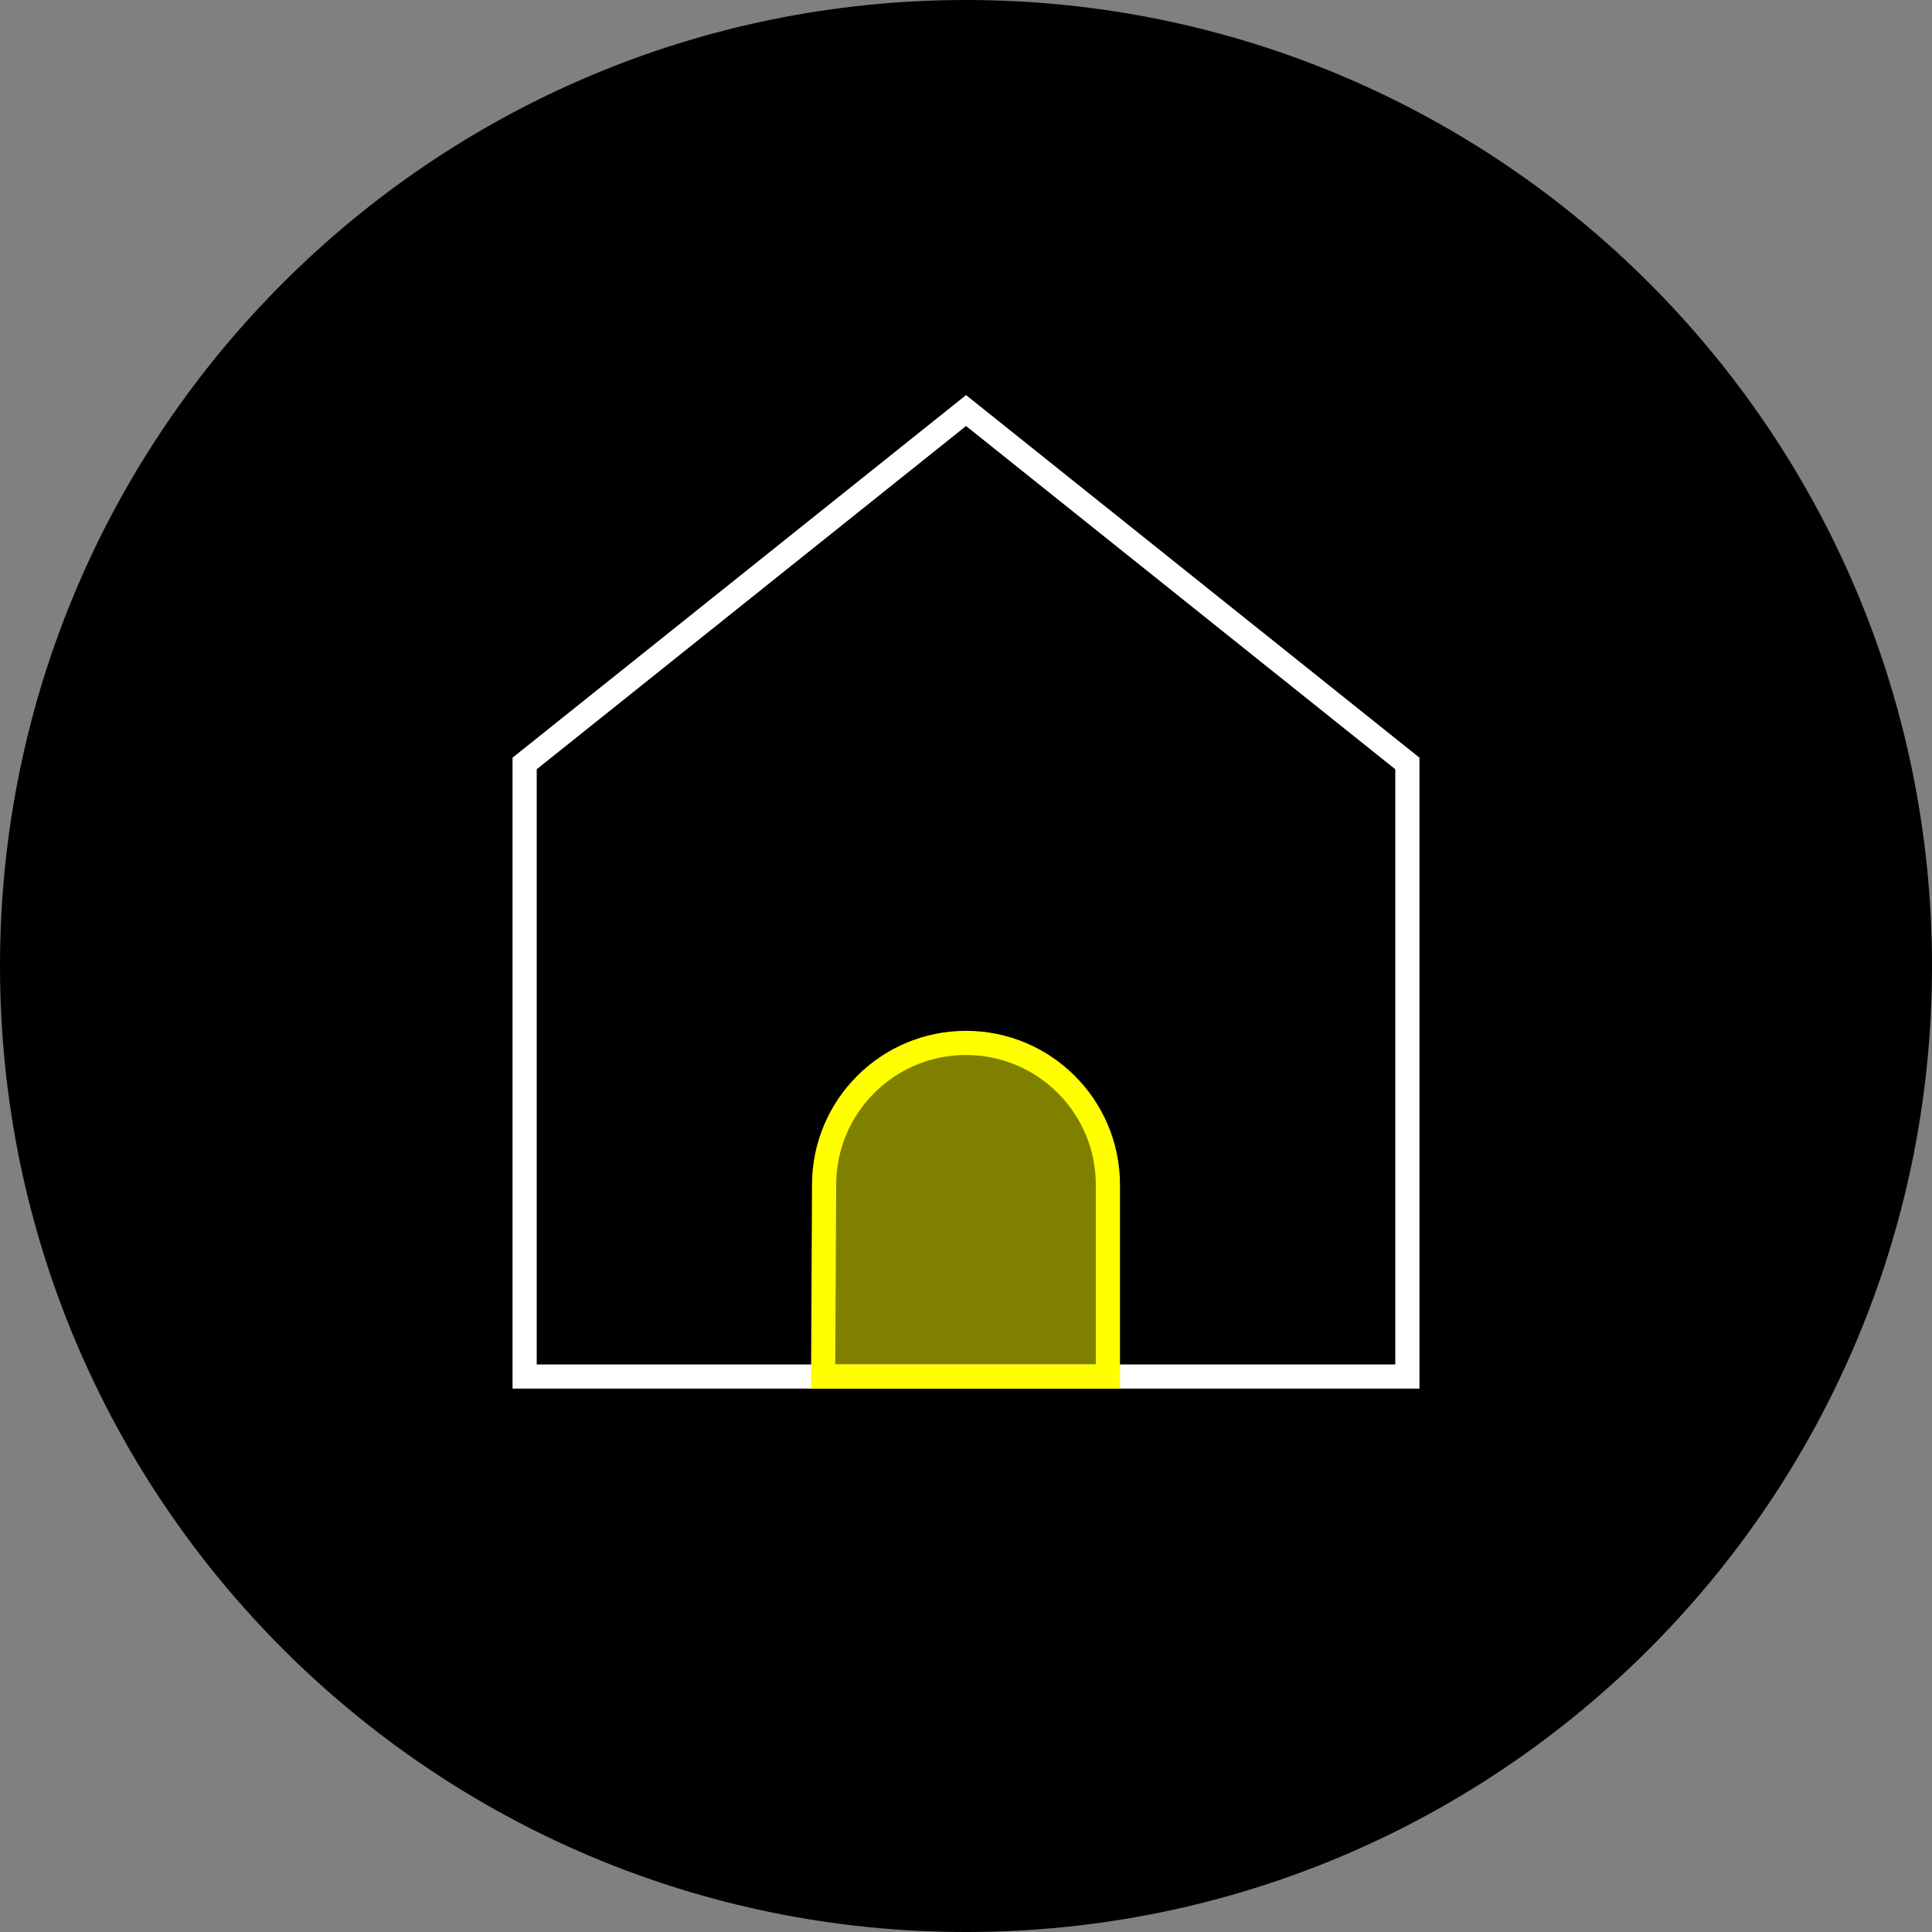
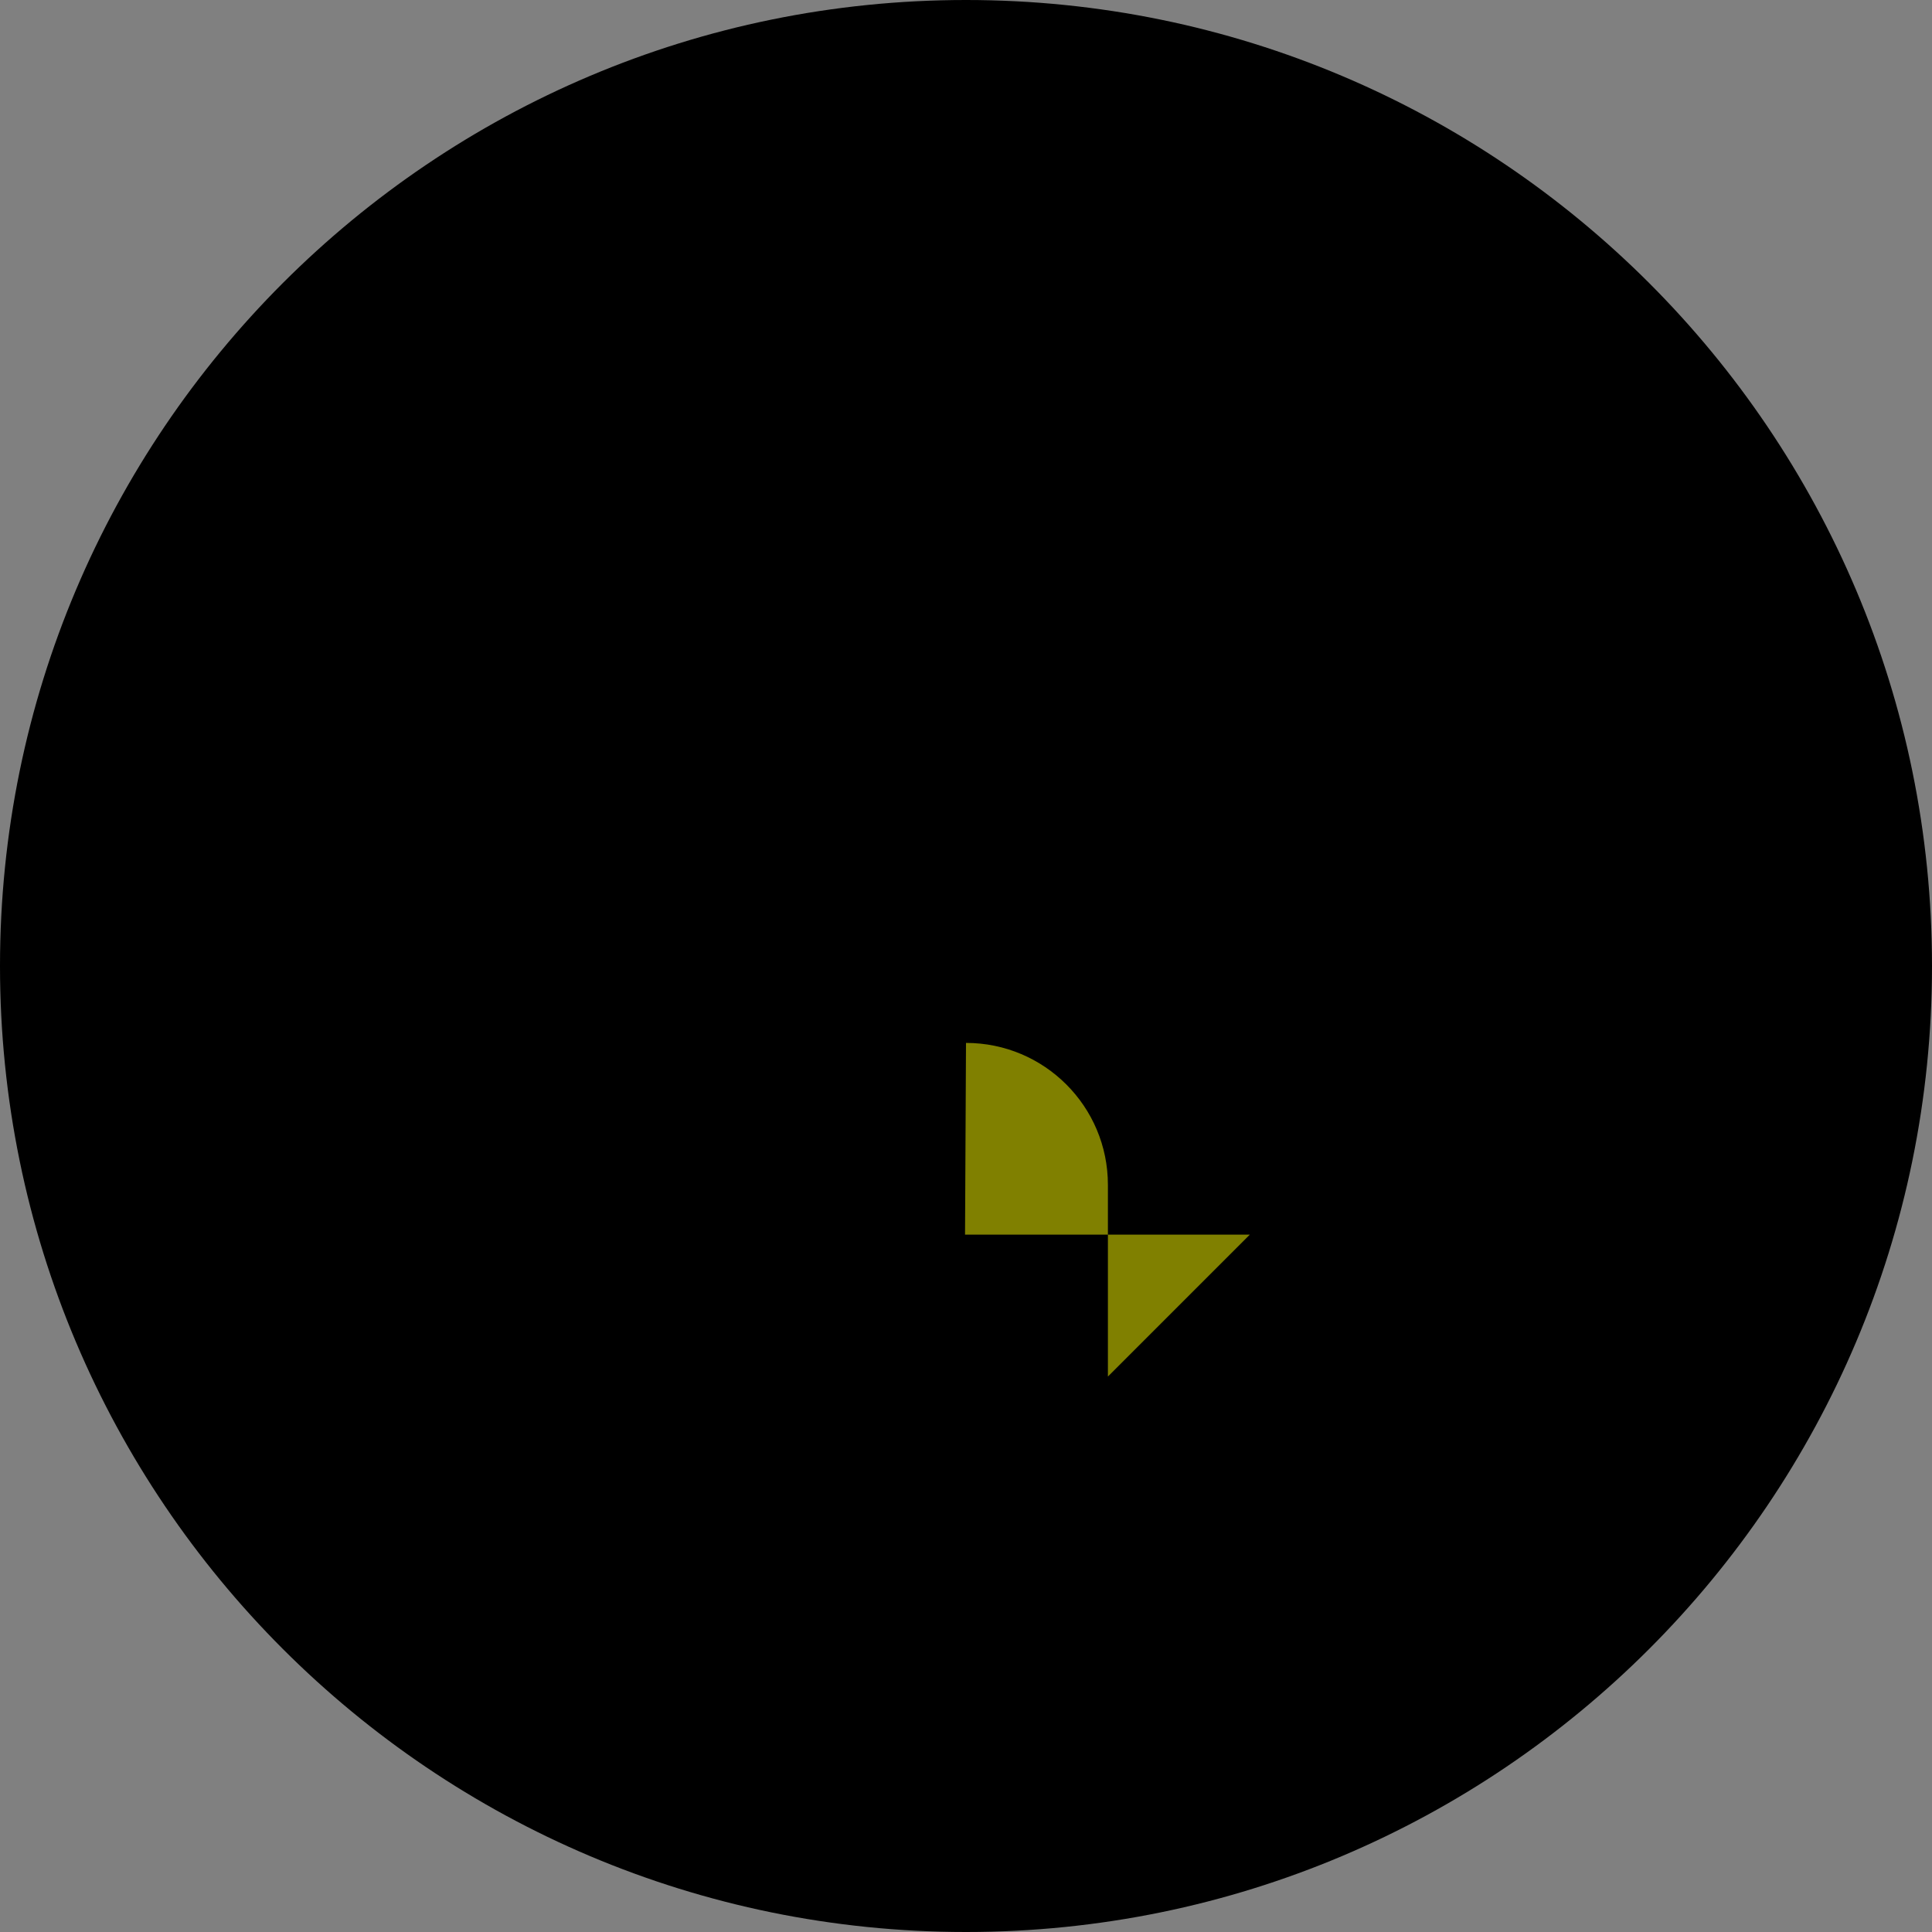
<svg xmlns="http://www.w3.org/2000/svg" id="a" data-name="Layer 1" viewBox="0 0 80 80">
  <rect x="0" y="0" width="80" height="80" fill="#808080" stroke="none" />
  <defs>
    <style>
      .c {
        fill: #ff0;
        opacity: .5;
      }

      .c, .d {
        stroke-width: 0px;
      }

      .e {
        stroke: #fff;
      }

      .e, .f {
        fill: none;
        stroke-miterlimit: 10;
      }

      .d {
        fill: #000;
      }

      .f {
        stroke: #ff0;
      }
    </style>
  </defs>
  <g id="b" data-name="BG">
    <path class="d" d="M40,0h0c22.091,0,40,17.909,40,40h0c0,22.091-17.909,40-40,40h0C17.909,80,0,62.091,0,40h0C0,17.909,17.909,0,40,0Z" />
  </g>
  <g>
-     <polygon class="e" points="33.228 57 21.724 57 21.724 31.613 40.002 17 58.276 31.613 58.276 57 46.684 57 33.228 57" />
-     <path class="f" d="M45.876,57v-7.939c0-3.245-2.631-5.876-5.876-5.876s-5.876,2.631-5.876,5.876l-.04,7.939h11.792Z" />
-     <path class="c" d="M45.876,57v-7.939c0-3.245-2.631-5.876-5.876-5.876s-5.876,2.631-5.876,5.876l-.04,7.939h11.792Z" />
+     <path class="c" d="M45.876,57v-7.939c0-3.245-2.631-5.876-5.876-5.876l-.04,7.939h11.792Z" />
  </g>
</svg>